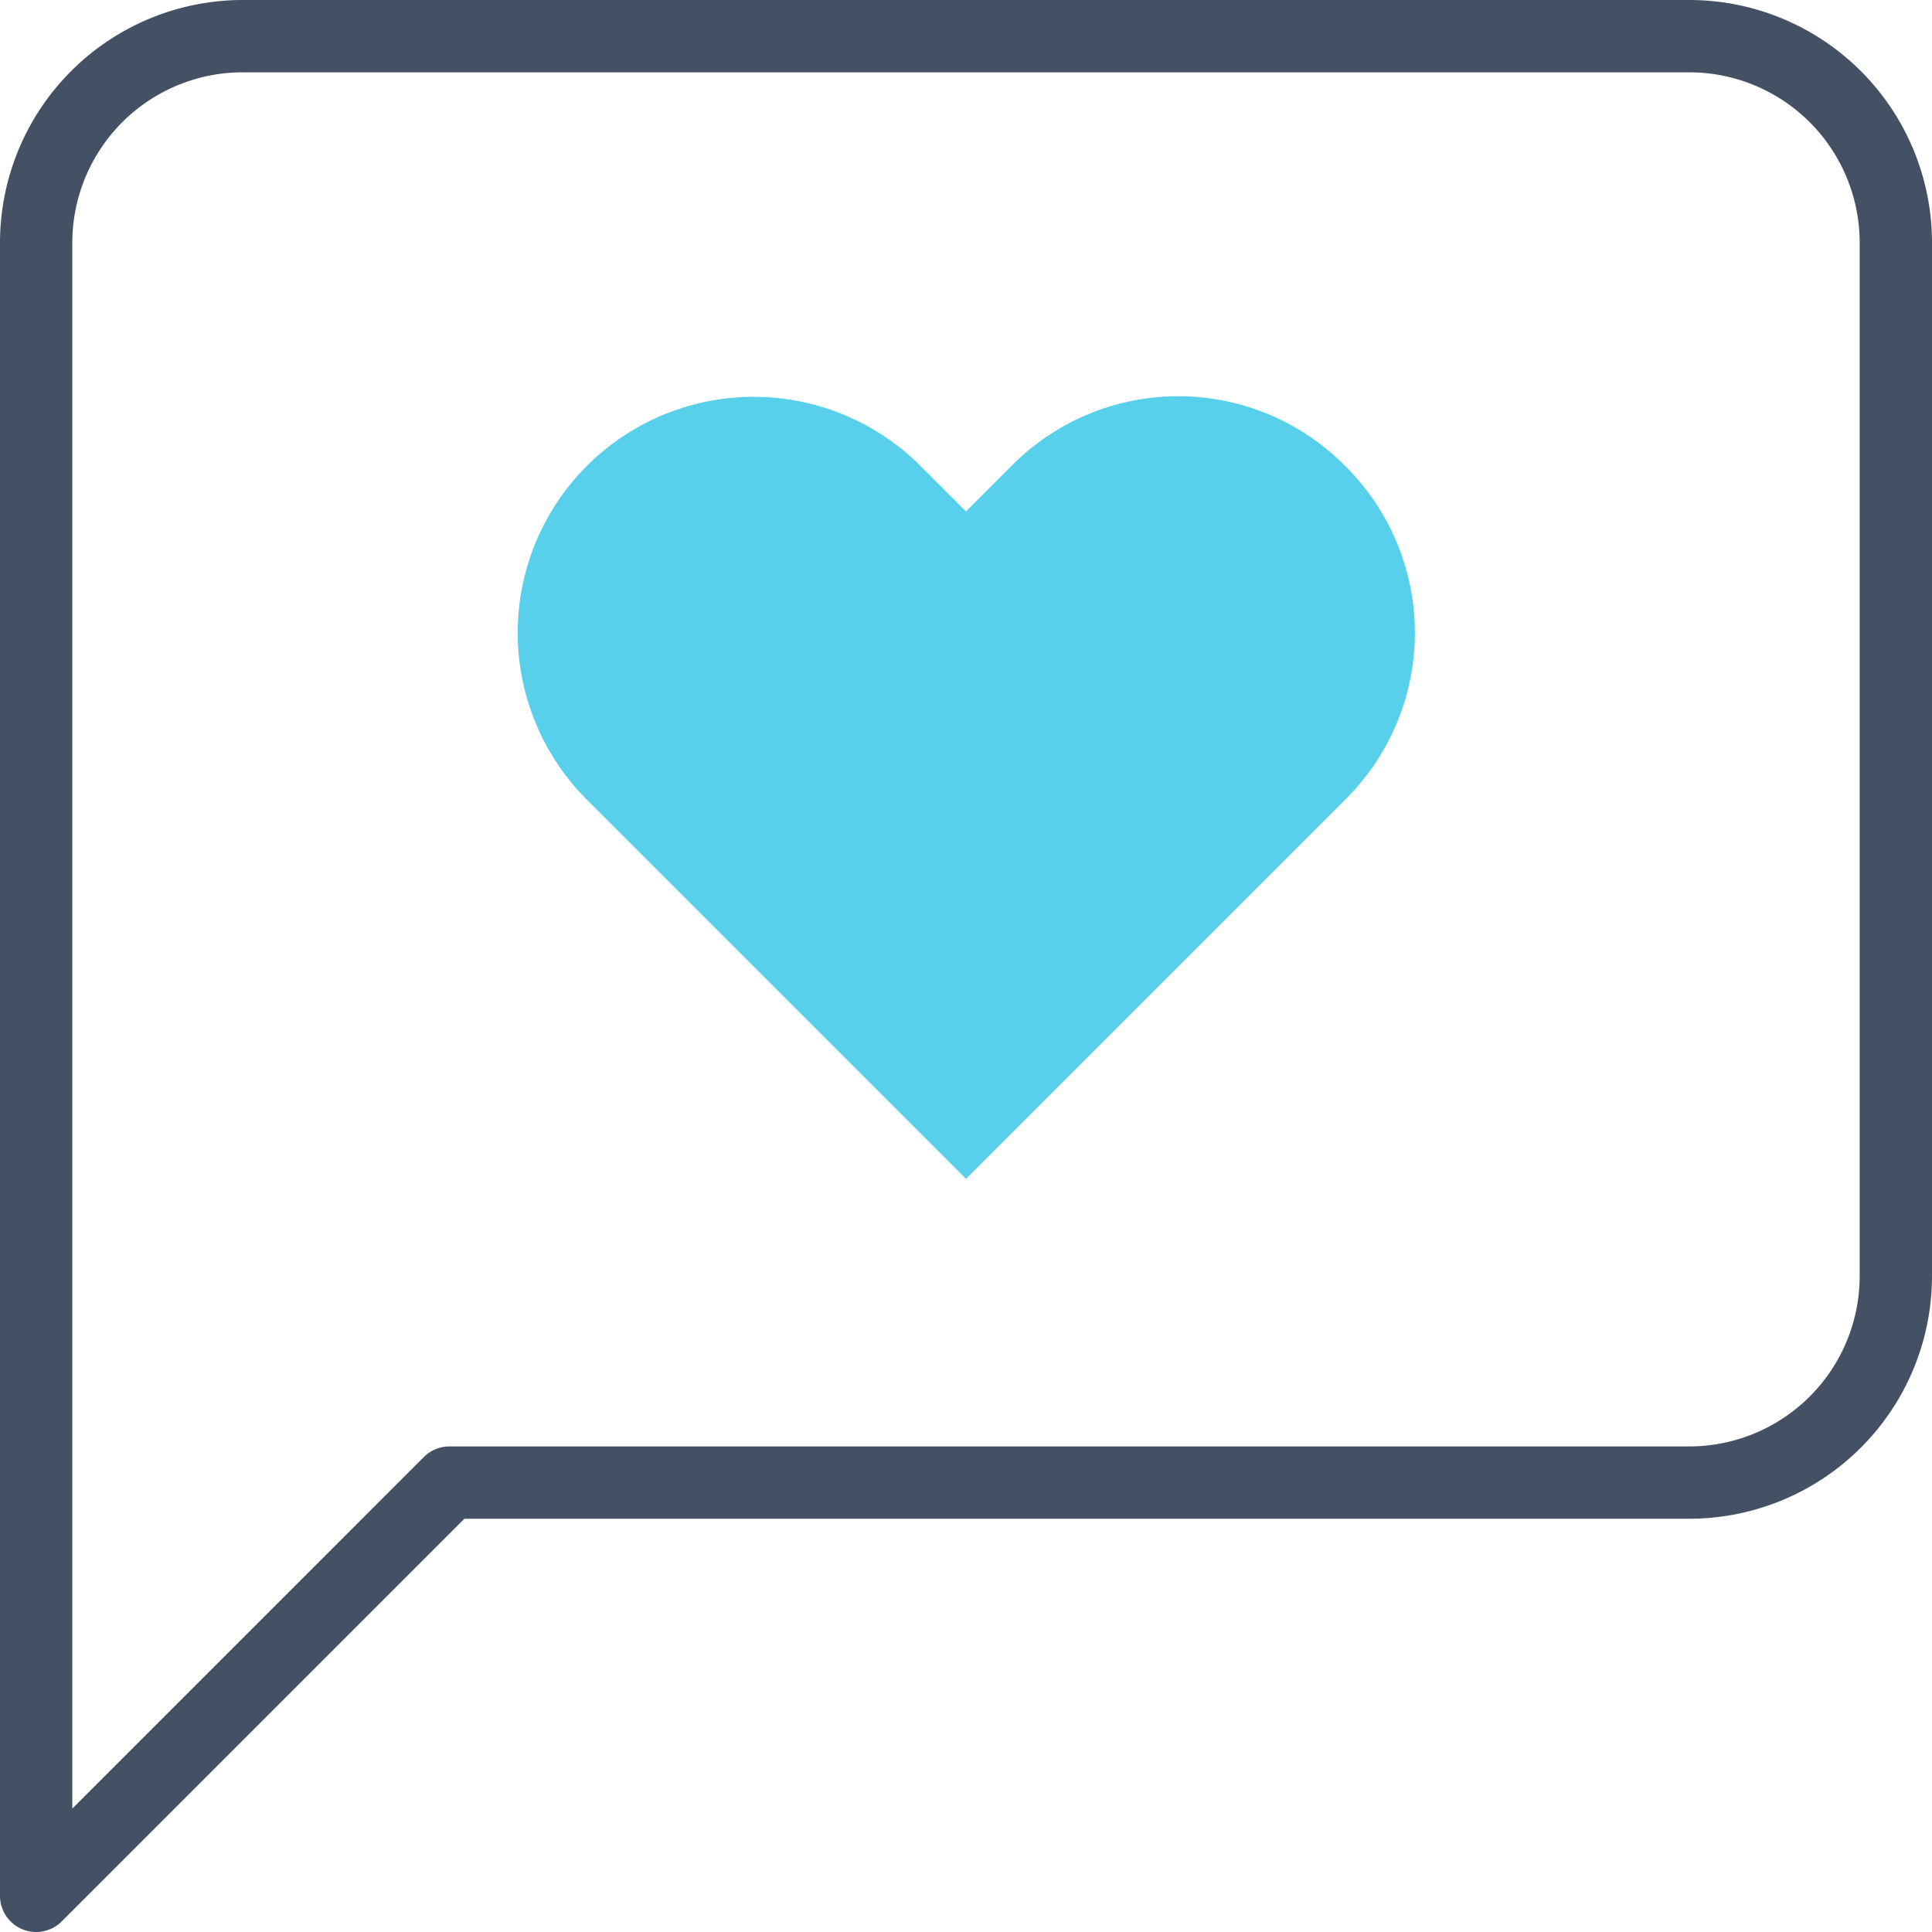
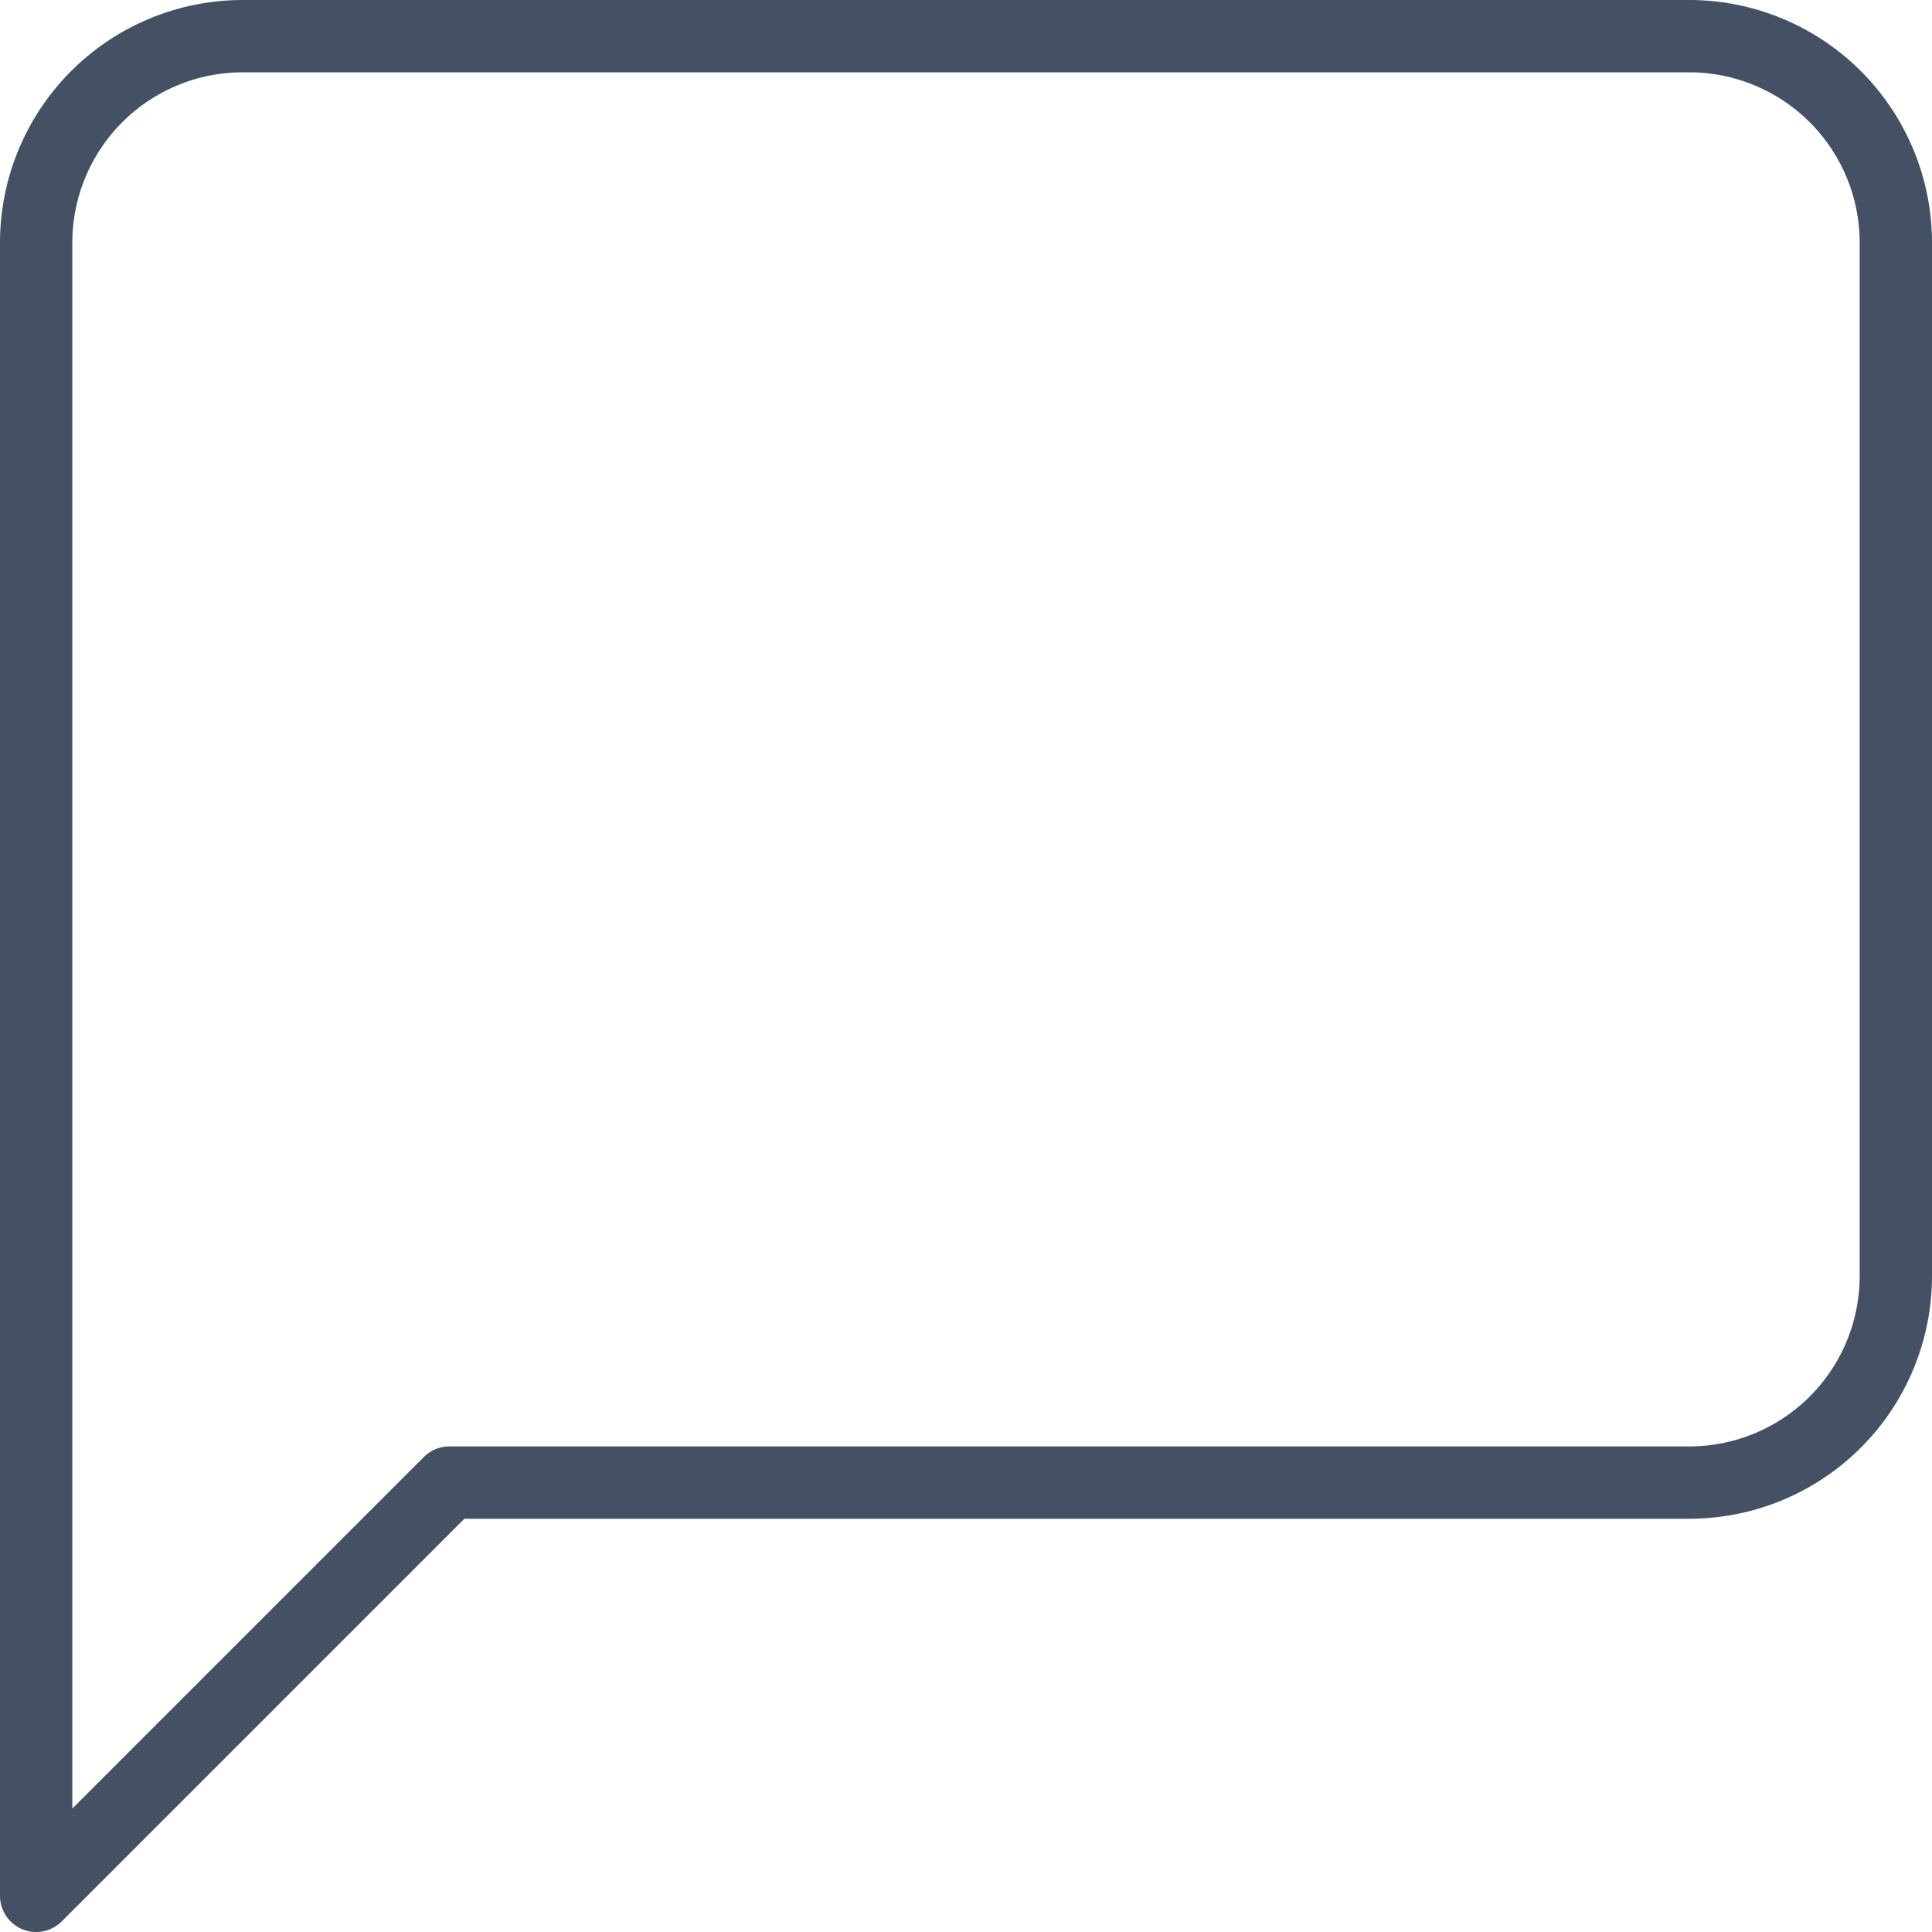
<svg xmlns="http://www.w3.org/2000/svg" id="Layer_1" data-name="Layer 1" viewBox="0 0 18.7 18.7">
  <defs>
    <style>.cls-1{fill:#58cfeb;}.cls-2{fill:none;stroke:#445165;stroke-linecap:round;stroke-linejoin:round;stroke-width:0.7px;}</style>
  </defs>
-   <path class="cls-1" d="M253.67,245.16a2.27,2.27,0,0,0-3.23,0h0l-.44.44-.44-.44a2.28,2.28,0,1,0-3.23,3.23l.44.44,3.23,3.23,3.23-3.23.44-.44a2.27,2.27,0,0,0,0-3.23Z" transform="translate(-240.65 -240.65)" />
  <path class="cls-2" d="M259,253a2,2,0,0,1-2,2H245l-4,4V243a2,2,0,0,1,2-2h14a2,2,0,0,1,2,2Z" transform="translate(-240.65 -240.65)" />
</svg>